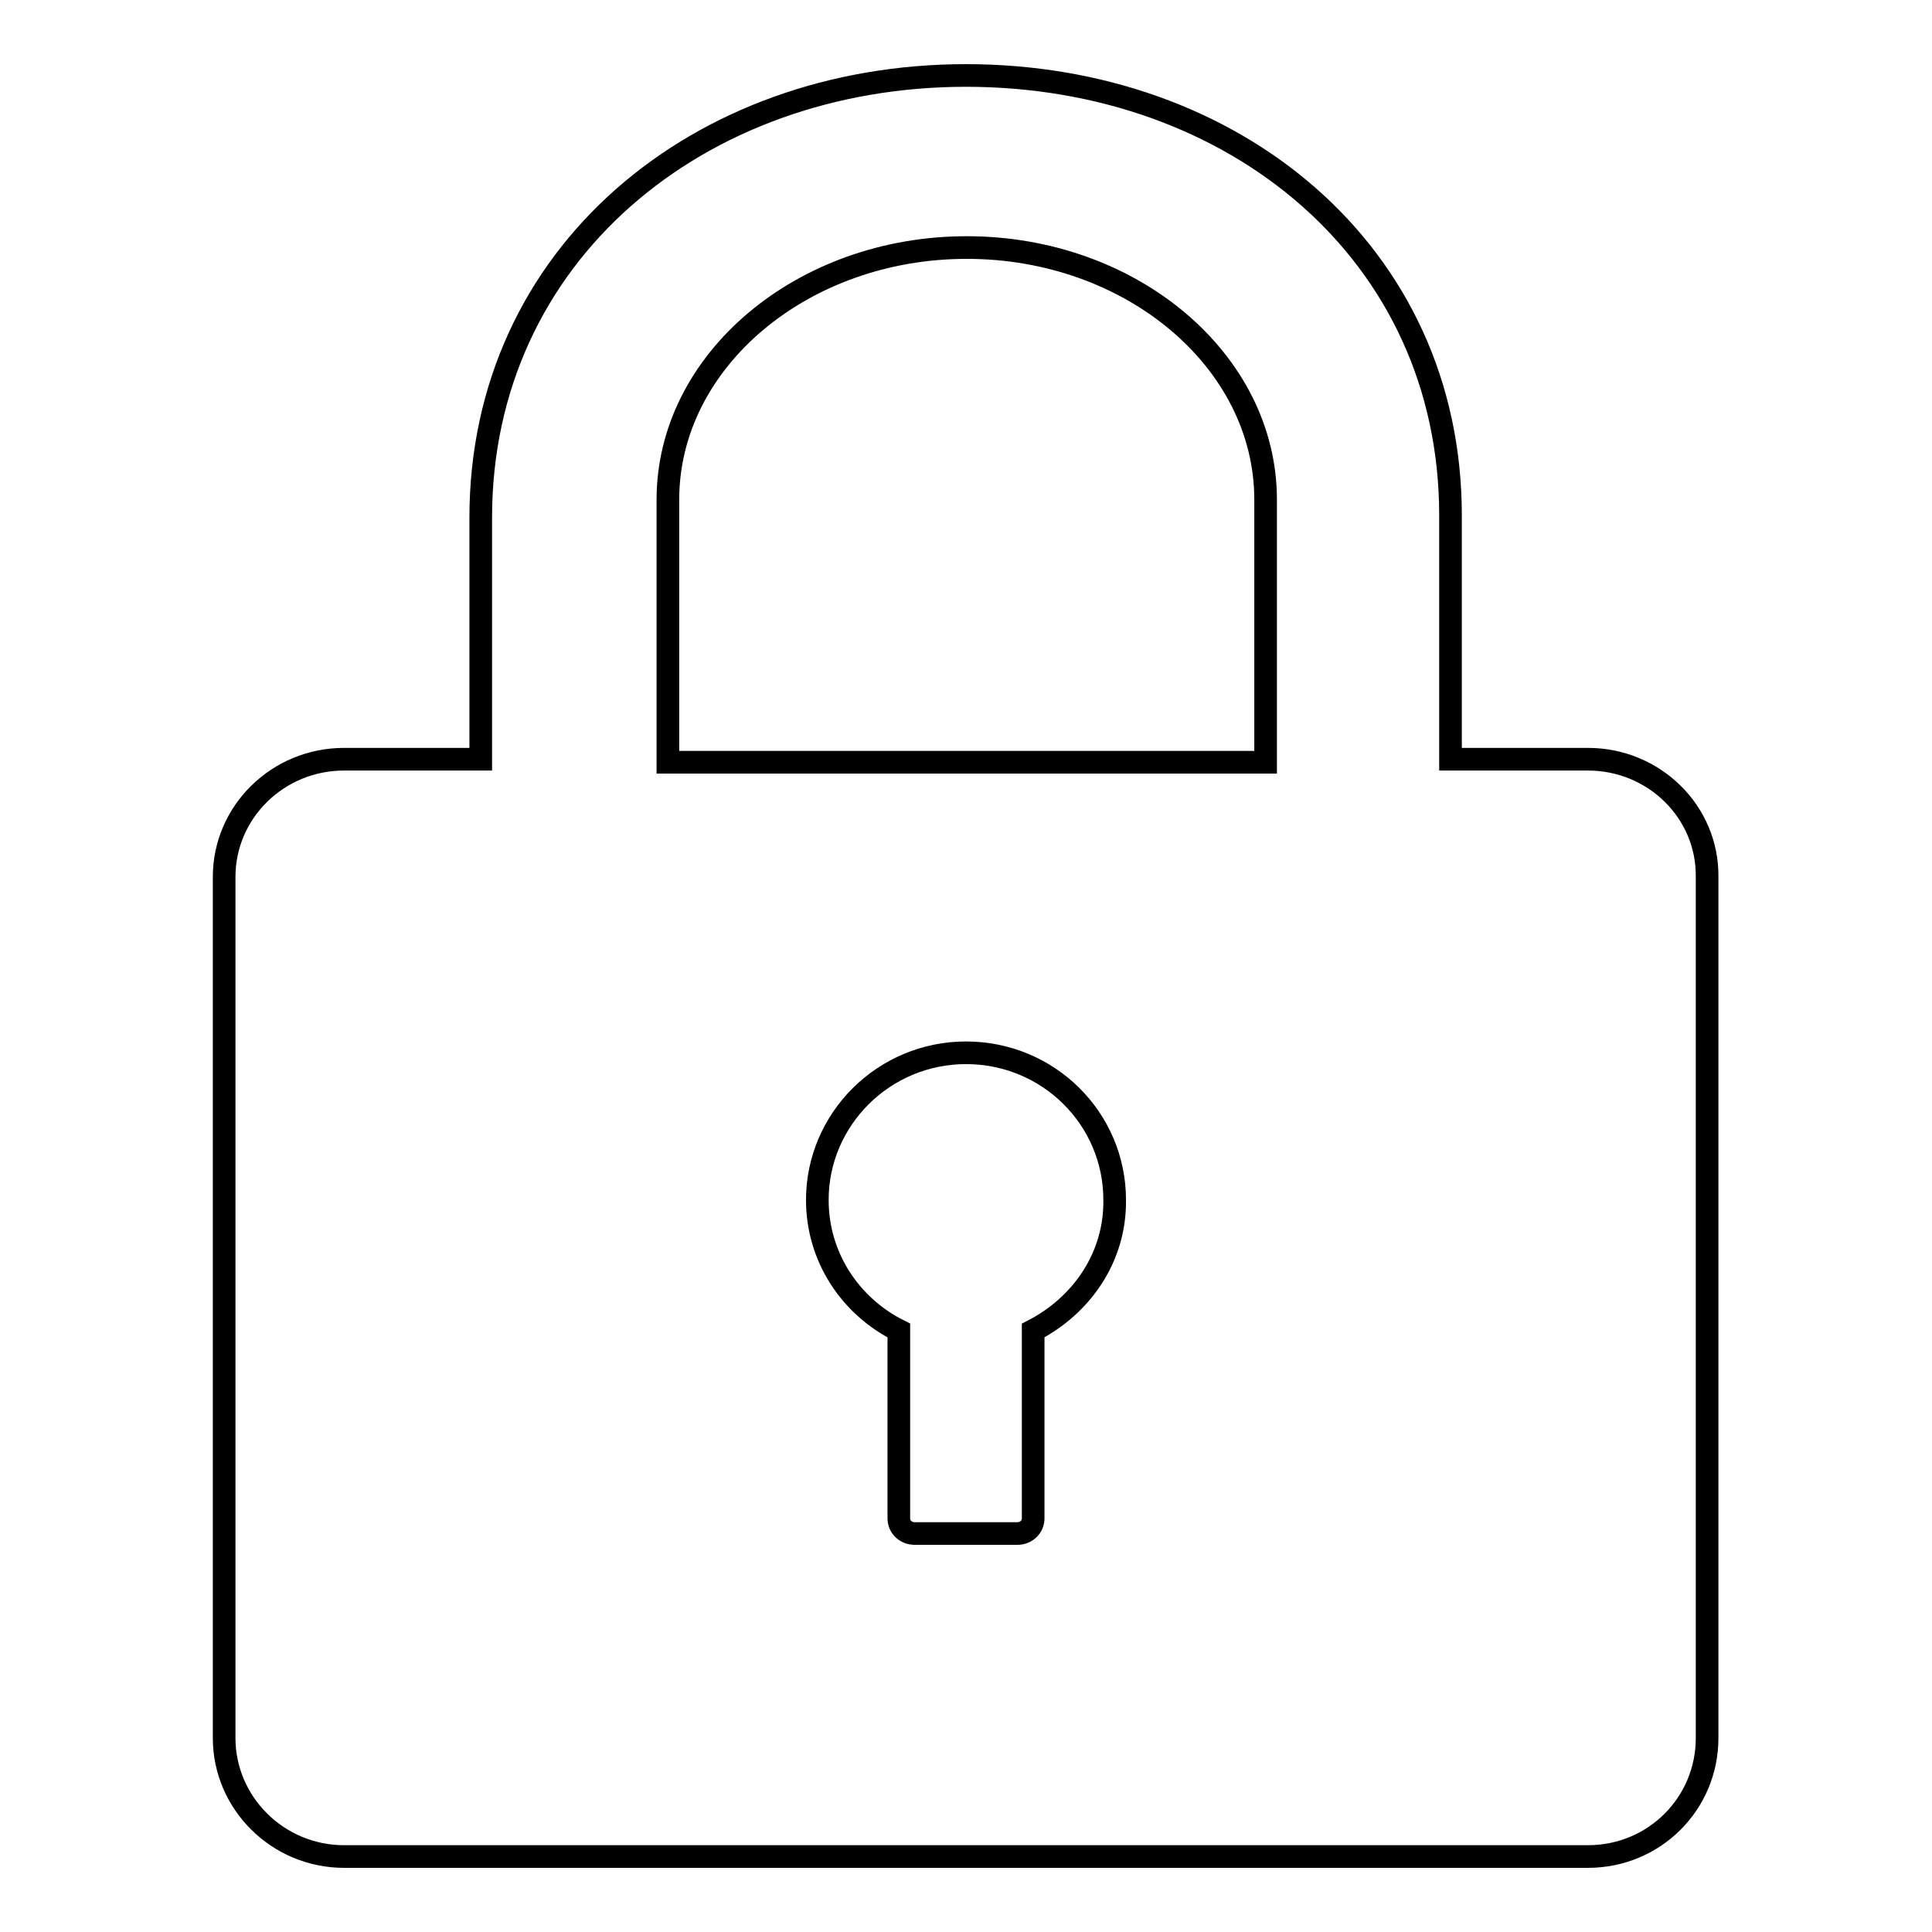
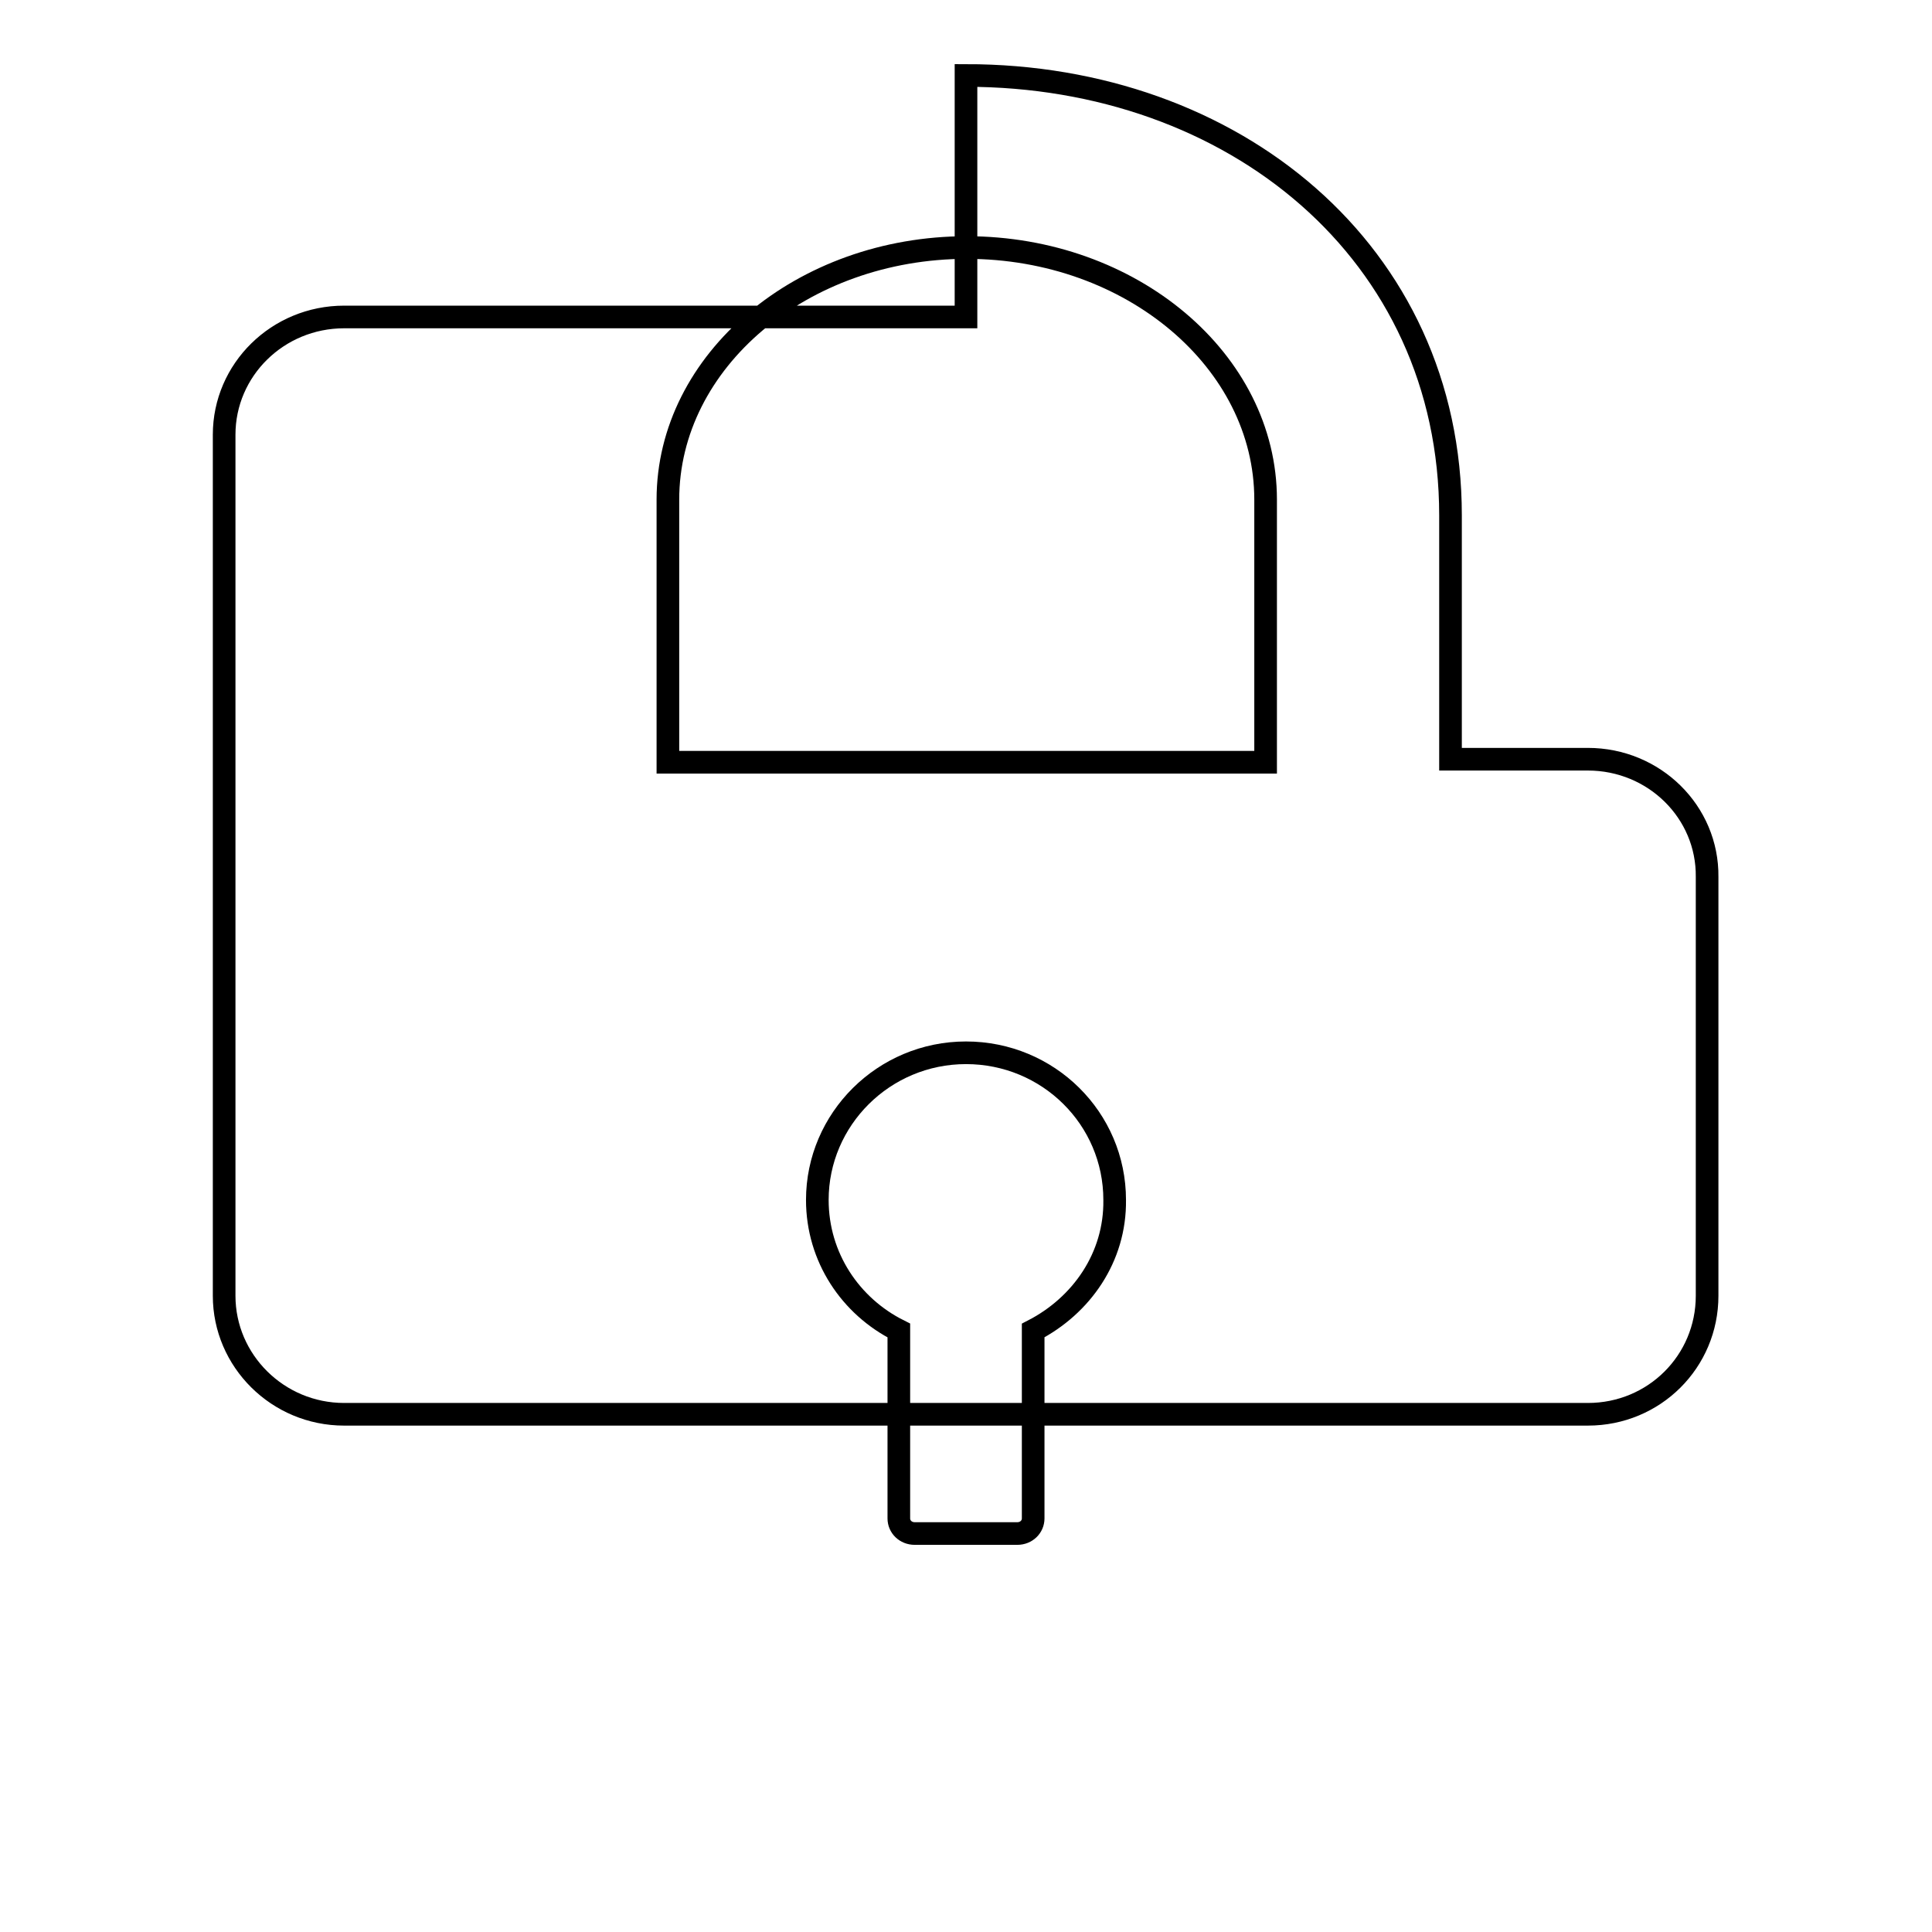
<svg xmlns="http://www.w3.org/2000/svg" version="1.1" x="0px" y="0px" viewBox="0 0 256 256" enable-background="new 0 0 256 256" xml:space="preserve">
  <g>
    <g>
-       <path stroke-width="3" fill-opacity="0" stroke="#000000" d="M210.4,100.6h-18.2V68.3c0-34.9-28.8-58.3-64.2-58.3c-35.4,0-64.3,23.7-64.3,58.6v32H45.6c-8.8,0-15.9,7-15.9,15.6v114.1c0,8.6,7.1,15.7,15.9,15.7h164.8c8.8,0,15.8-7,15.8-15.7V116.2C226.3,107.6,219.2,100.6,210.4,100.6L210.4,100.6z M136.9,176.3v24.9c0,1.1-0.9,2-2.1,2h-13.6c-1.2,0-2.1-0.9-2.1-2v-24.9c-6.4-3.2-10.8-9.7-10.8-17.3c0-10.7,8.8-19.5,19.7-19.5s19.7,8.7,19.7,19.5C147.8,166.6,143.3,173,136.9,176.3L136.9,176.3z M167.6,101H88.5V66.2c0-18.4,17.8-33.4,39.6-33.4c21.8,0,39.6,15,39.6,33.4V101L167.6,101z" />
+       <path stroke-width="3" fill-opacity="0" stroke="#000000" d="M210.4,100.6h-18.2V68.3c0-34.9-28.8-58.3-64.2-58.3v32H45.6c-8.8,0-15.9,7-15.9,15.6v114.1c0,8.6,7.1,15.7,15.9,15.7h164.8c8.8,0,15.8-7,15.8-15.7V116.2C226.3,107.6,219.2,100.6,210.4,100.6L210.4,100.6z M136.9,176.3v24.9c0,1.1-0.9,2-2.1,2h-13.6c-1.2,0-2.1-0.9-2.1-2v-24.9c-6.4-3.2-10.8-9.7-10.8-17.3c0-10.7,8.8-19.5,19.7-19.5s19.7,8.7,19.7,19.5C147.8,166.6,143.3,173,136.9,176.3L136.9,176.3z M167.6,101H88.5V66.2c0-18.4,17.8-33.4,39.6-33.4c21.8,0,39.6,15,39.6,33.4V101L167.6,101z" />
    </g>
  </g>
</svg>